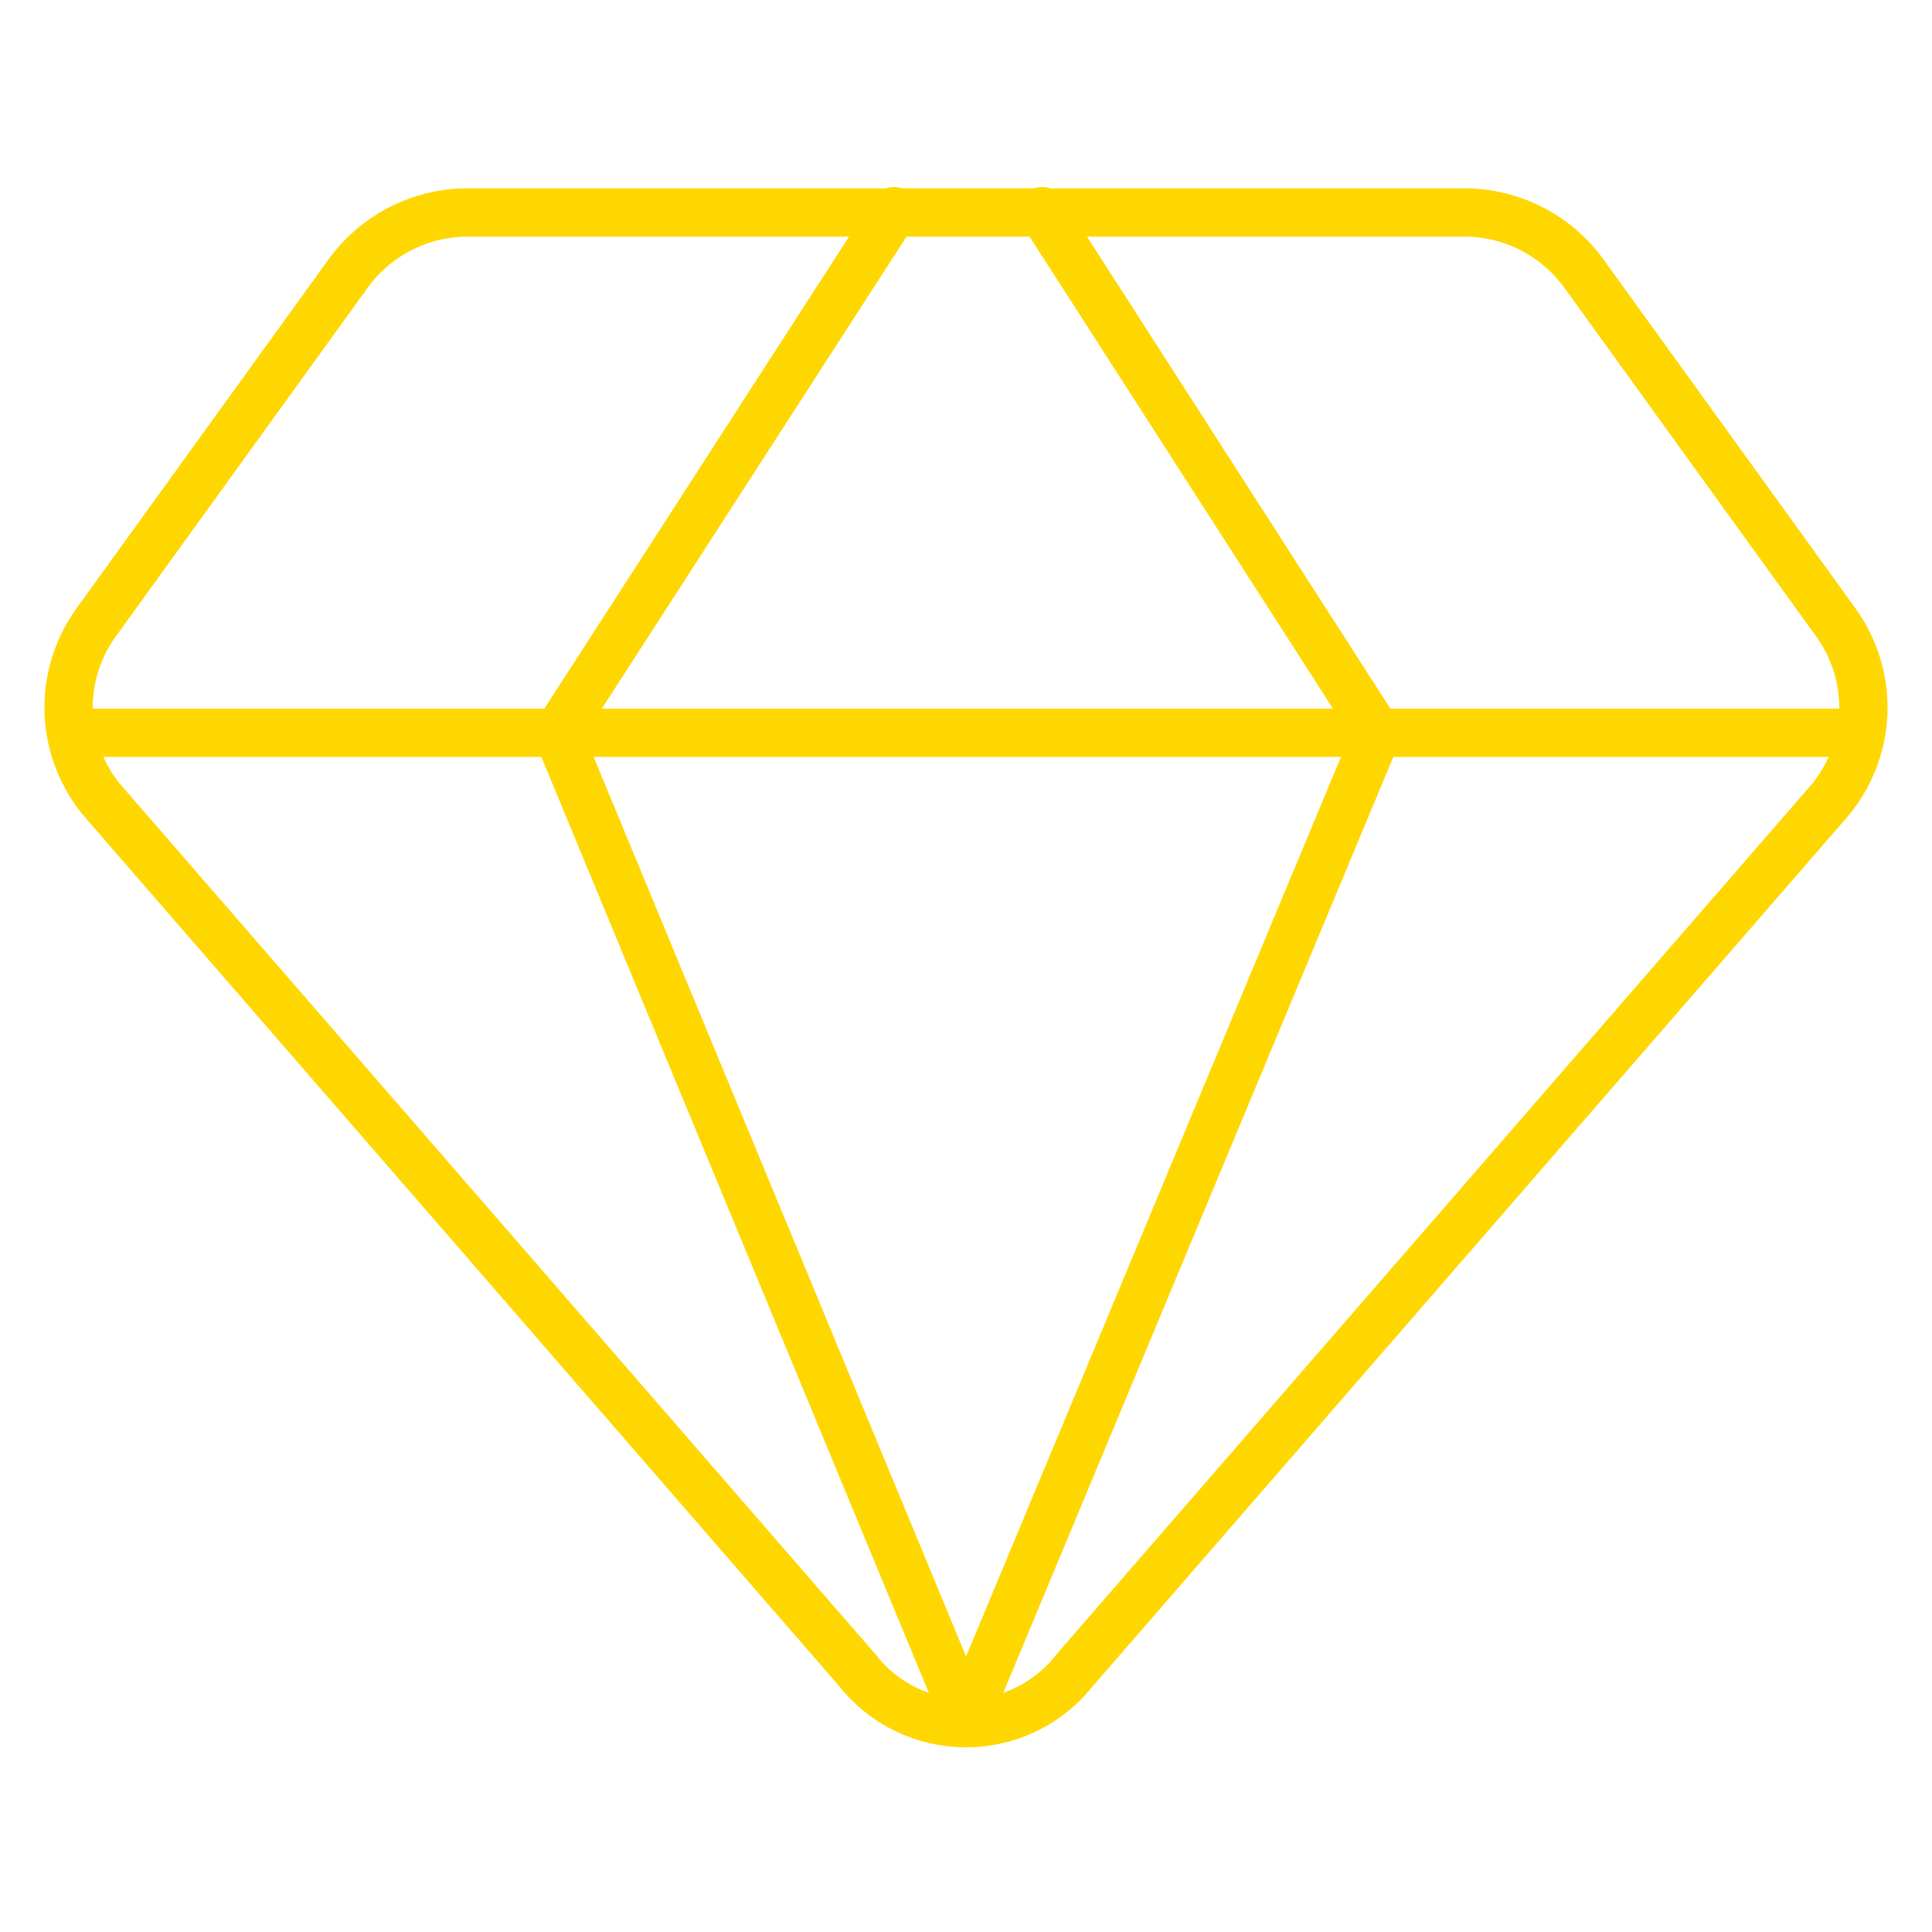
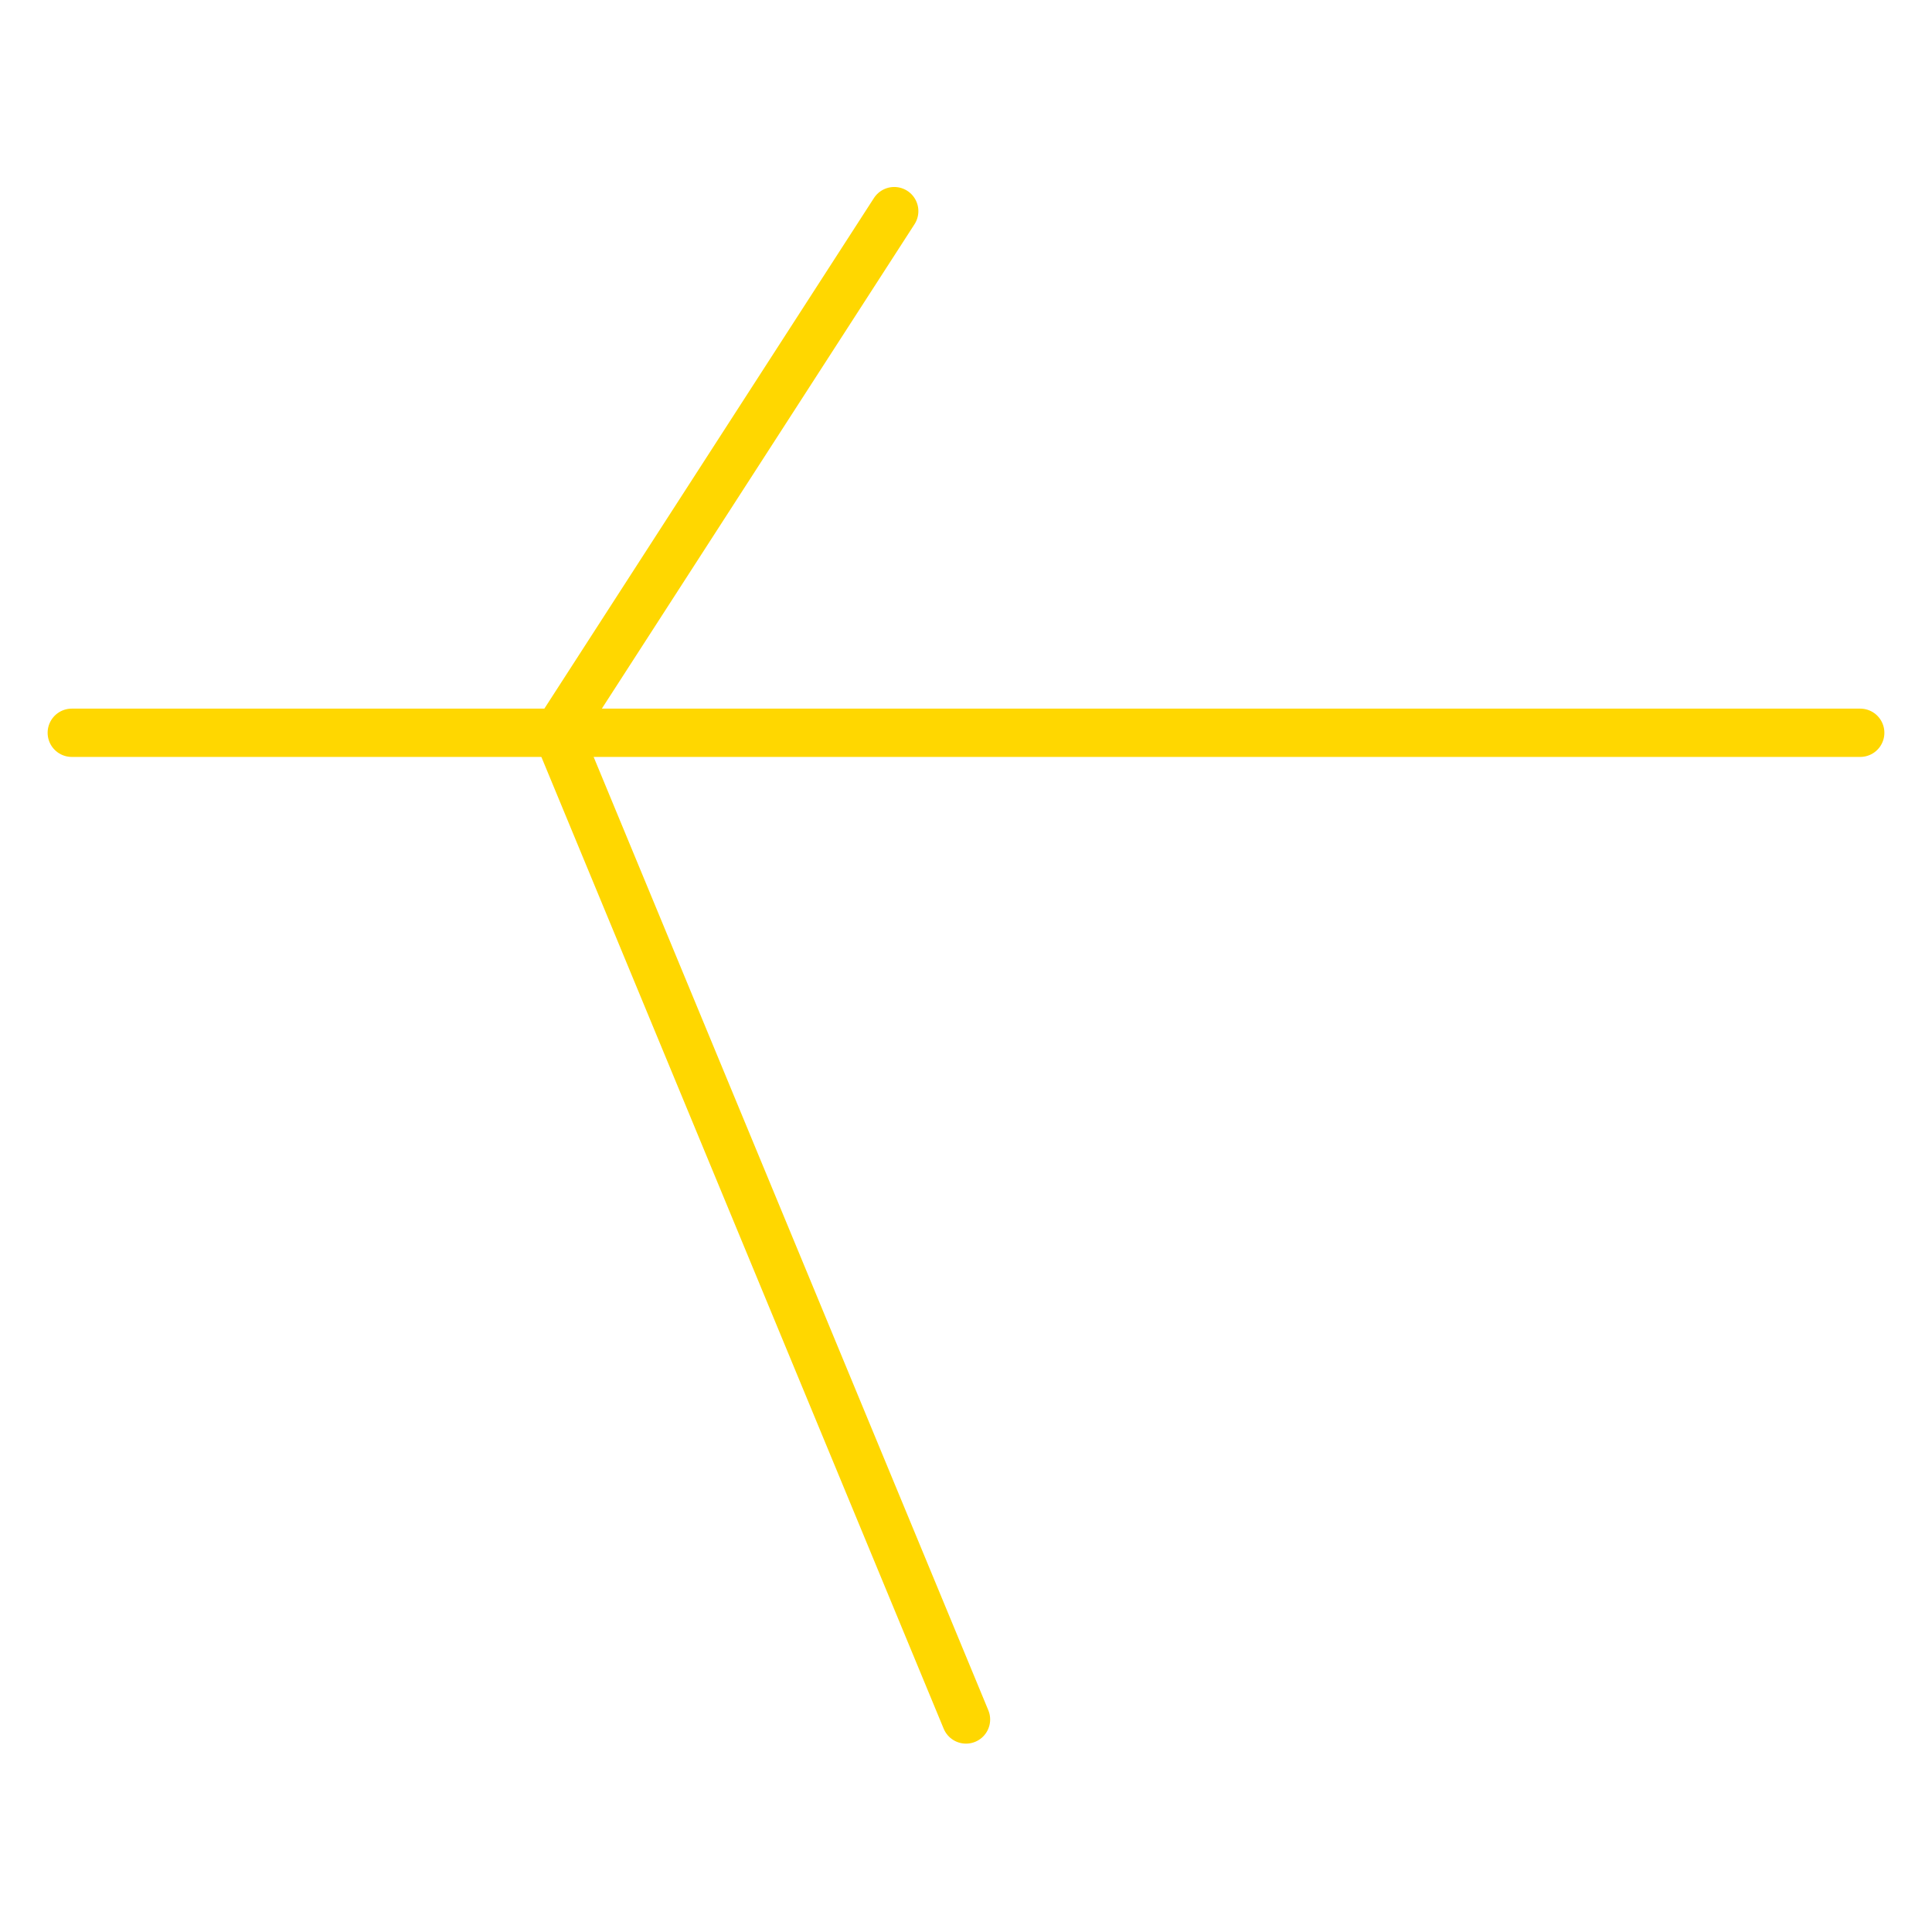
<svg xmlns="http://www.w3.org/2000/svg" width="60" height="60" viewBox="0 0 60 60" fill="none">
-   <path d="M45.6 6.6H14.4C13.681 6.62 12.976 6.808 12.343 7.151C11.71 7.493 11.167 7.98 10.757 8.571L2.957 19.371C2.378 20.19 2.089 21.178 2.135 22.18C2.182 23.181 2.562 24.139 3.214 24.9L26.614 51.857C27.015 52.373 27.528 52.791 28.115 53.078C28.702 53.366 29.346 53.515 30 53.515C30.653 53.515 31.298 53.366 31.885 53.078C32.472 52.791 32.985 52.373 33.386 51.857L56.786 24.9C57.438 24.139 57.818 23.181 57.865 22.18C57.911 21.178 57.622 20.19 57.043 19.371L49.243 8.571C48.833 7.98 48.289 7.493 47.657 7.151C47.024 6.808 46.319 6.62 45.6 6.6V6.6Z" stroke="#FFD700" stroke-width="1.5" stroke-linecap="round" stroke-linejoin="round" />
  <path d="M27.771 6.557L17.314 22.757L30 53.4" stroke="#FFD700" stroke-width="1.5" stroke-linecap="round" stroke-linejoin="round" />
-   <path d="M32.357 6.557L42.771 22.757L30 53.4" stroke="#FFD700" stroke-width="1.5" stroke-linecap="round" stroke-linejoin="round" />
  <path d="M2.229 22.757H57.771" stroke="#FFD700" stroke-width="1.5" stroke-linecap="round" stroke-linejoin="round" />
</svg>